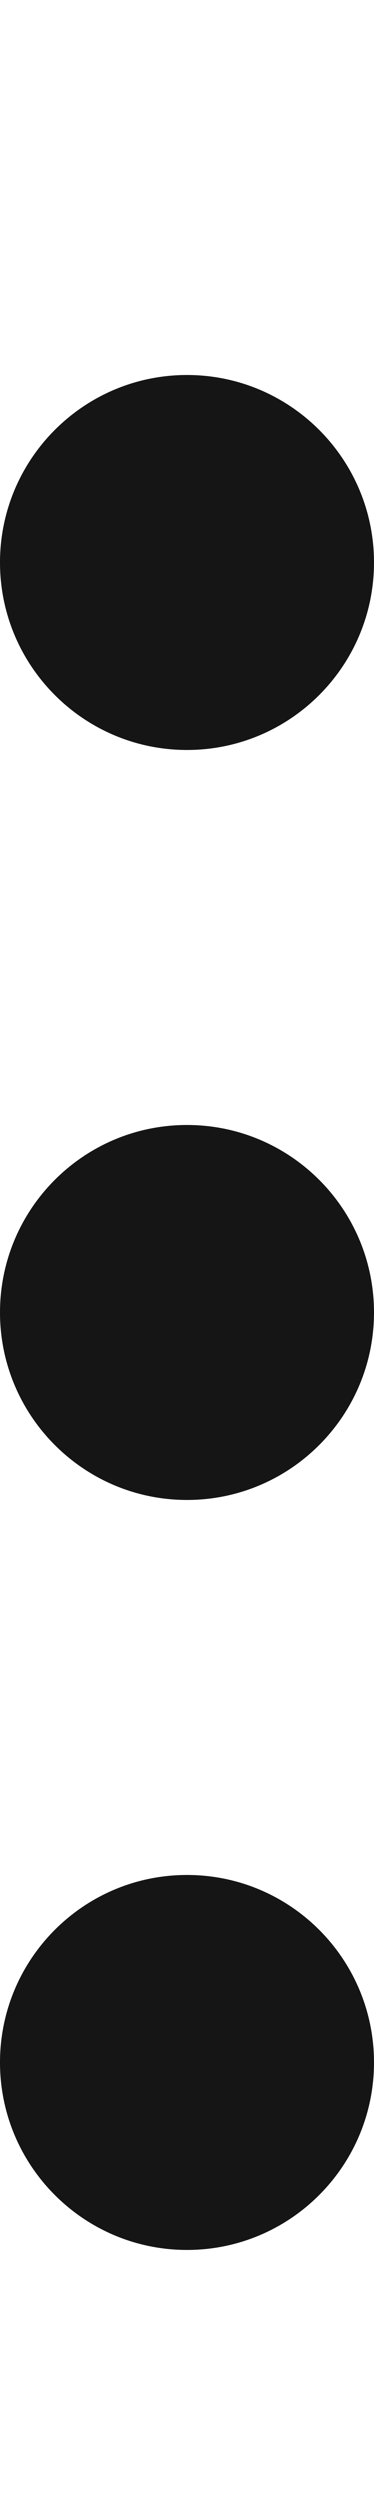
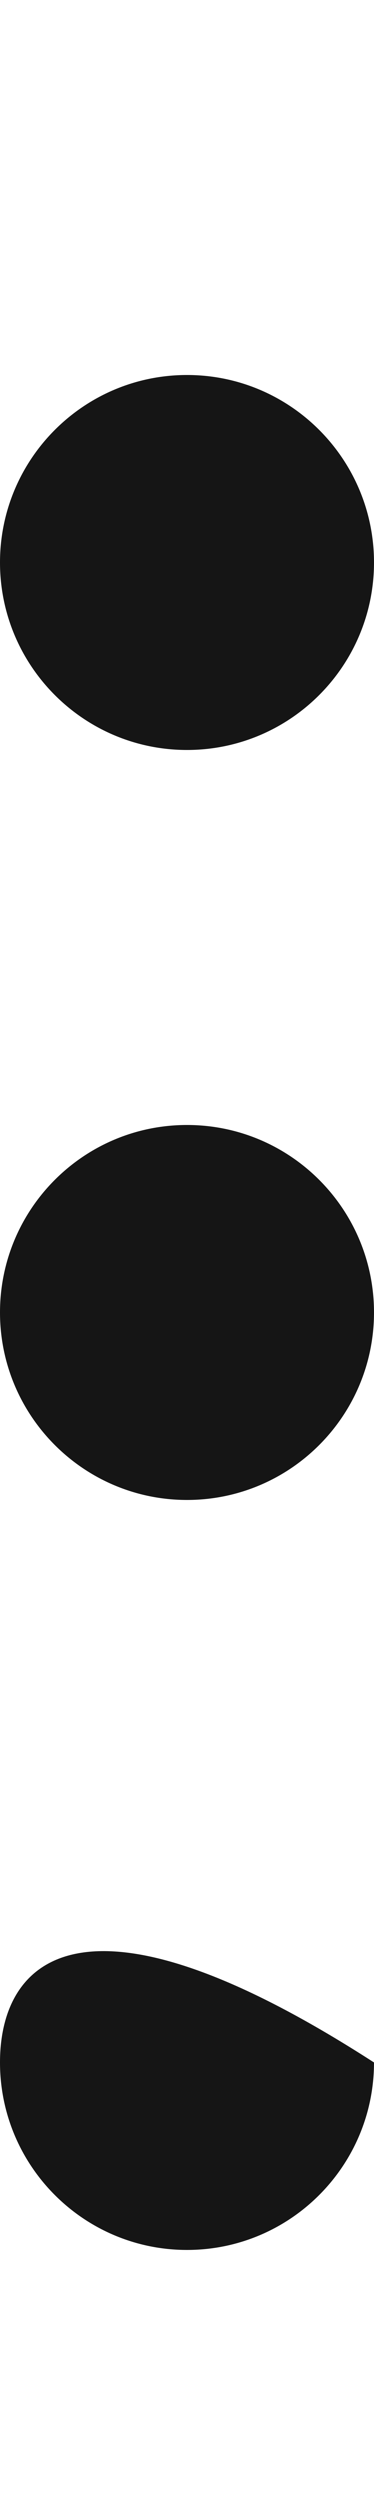
<svg xmlns="http://www.w3.org/2000/svg" width="3" height="20" viewBox="0 0 3 20" fill="none">
-   <path fill-rule="evenodd" clip-rule="evenodd" d="M1.5 3C2.328 3 3 3.672 3 4.5C3 5.328 2.328 6 1.5 6C0.672 6 0 5.328 0 4.5C0 3.672 0.672 3 1.5 3ZM1.5 9C2.328 9 3 9.671 3 10.5C3 11.328 2.328 12 1.5 12C0.672 12 0 11.328 0 10.5C0 9.671 0.672 9 1.5 9ZM3 16.5C3 15.671 2.328 15 1.5 15C0.672 15 0 15.671 0 16.5C0 17.328 0.672 18 1.5 18C2.328 18 3 17.328 3 16.5Z" fill="#151515" />
+   <path fill-rule="evenodd" clip-rule="evenodd" d="M1.5 3C2.328 3 3 3.672 3 4.5C3 5.328 2.328 6 1.5 6C0.672 6 0 5.328 0 4.5C0 3.672 0.672 3 1.5 3ZM1.5 9C2.328 9 3 9.671 3 10.5C3 11.328 2.328 12 1.5 12C0.672 12 0 11.328 0 10.5C0 9.671 0.672 9 1.5 9ZM3 16.5C0.672 15 0 15.671 0 16.5C0 17.328 0.672 18 1.5 18C2.328 18 3 17.328 3 16.5Z" fill="#151515" />
</svg>